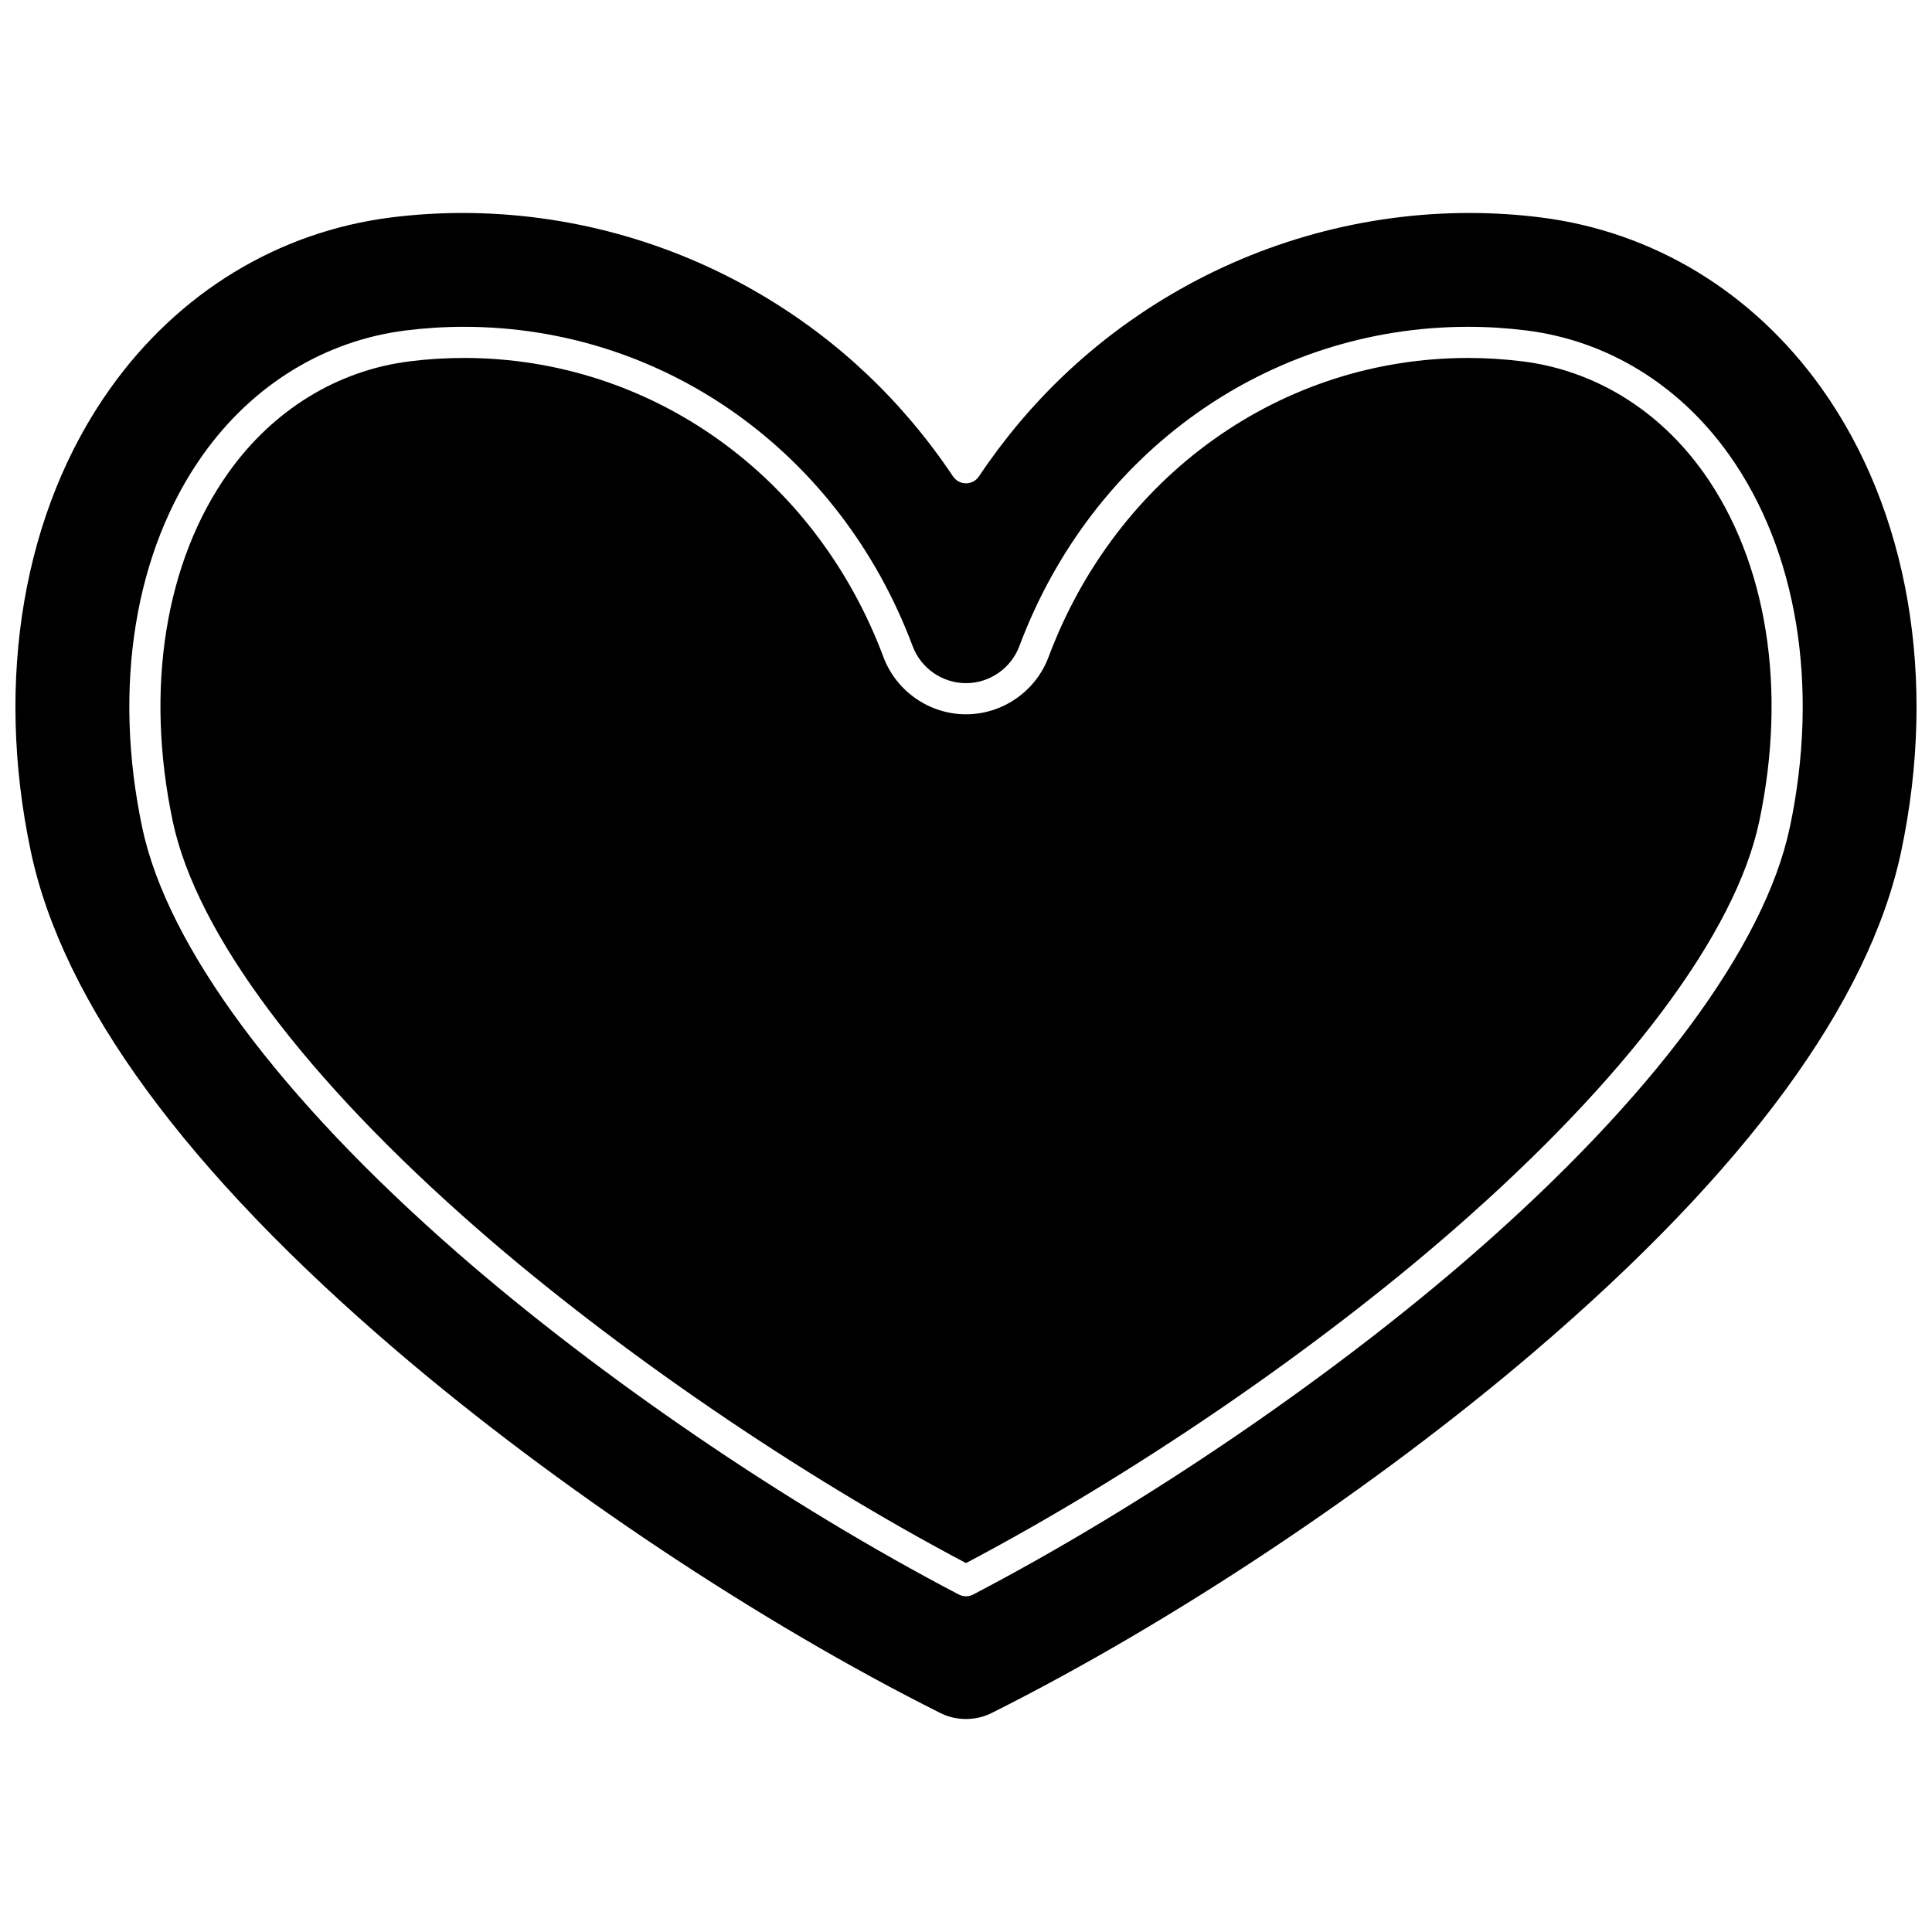
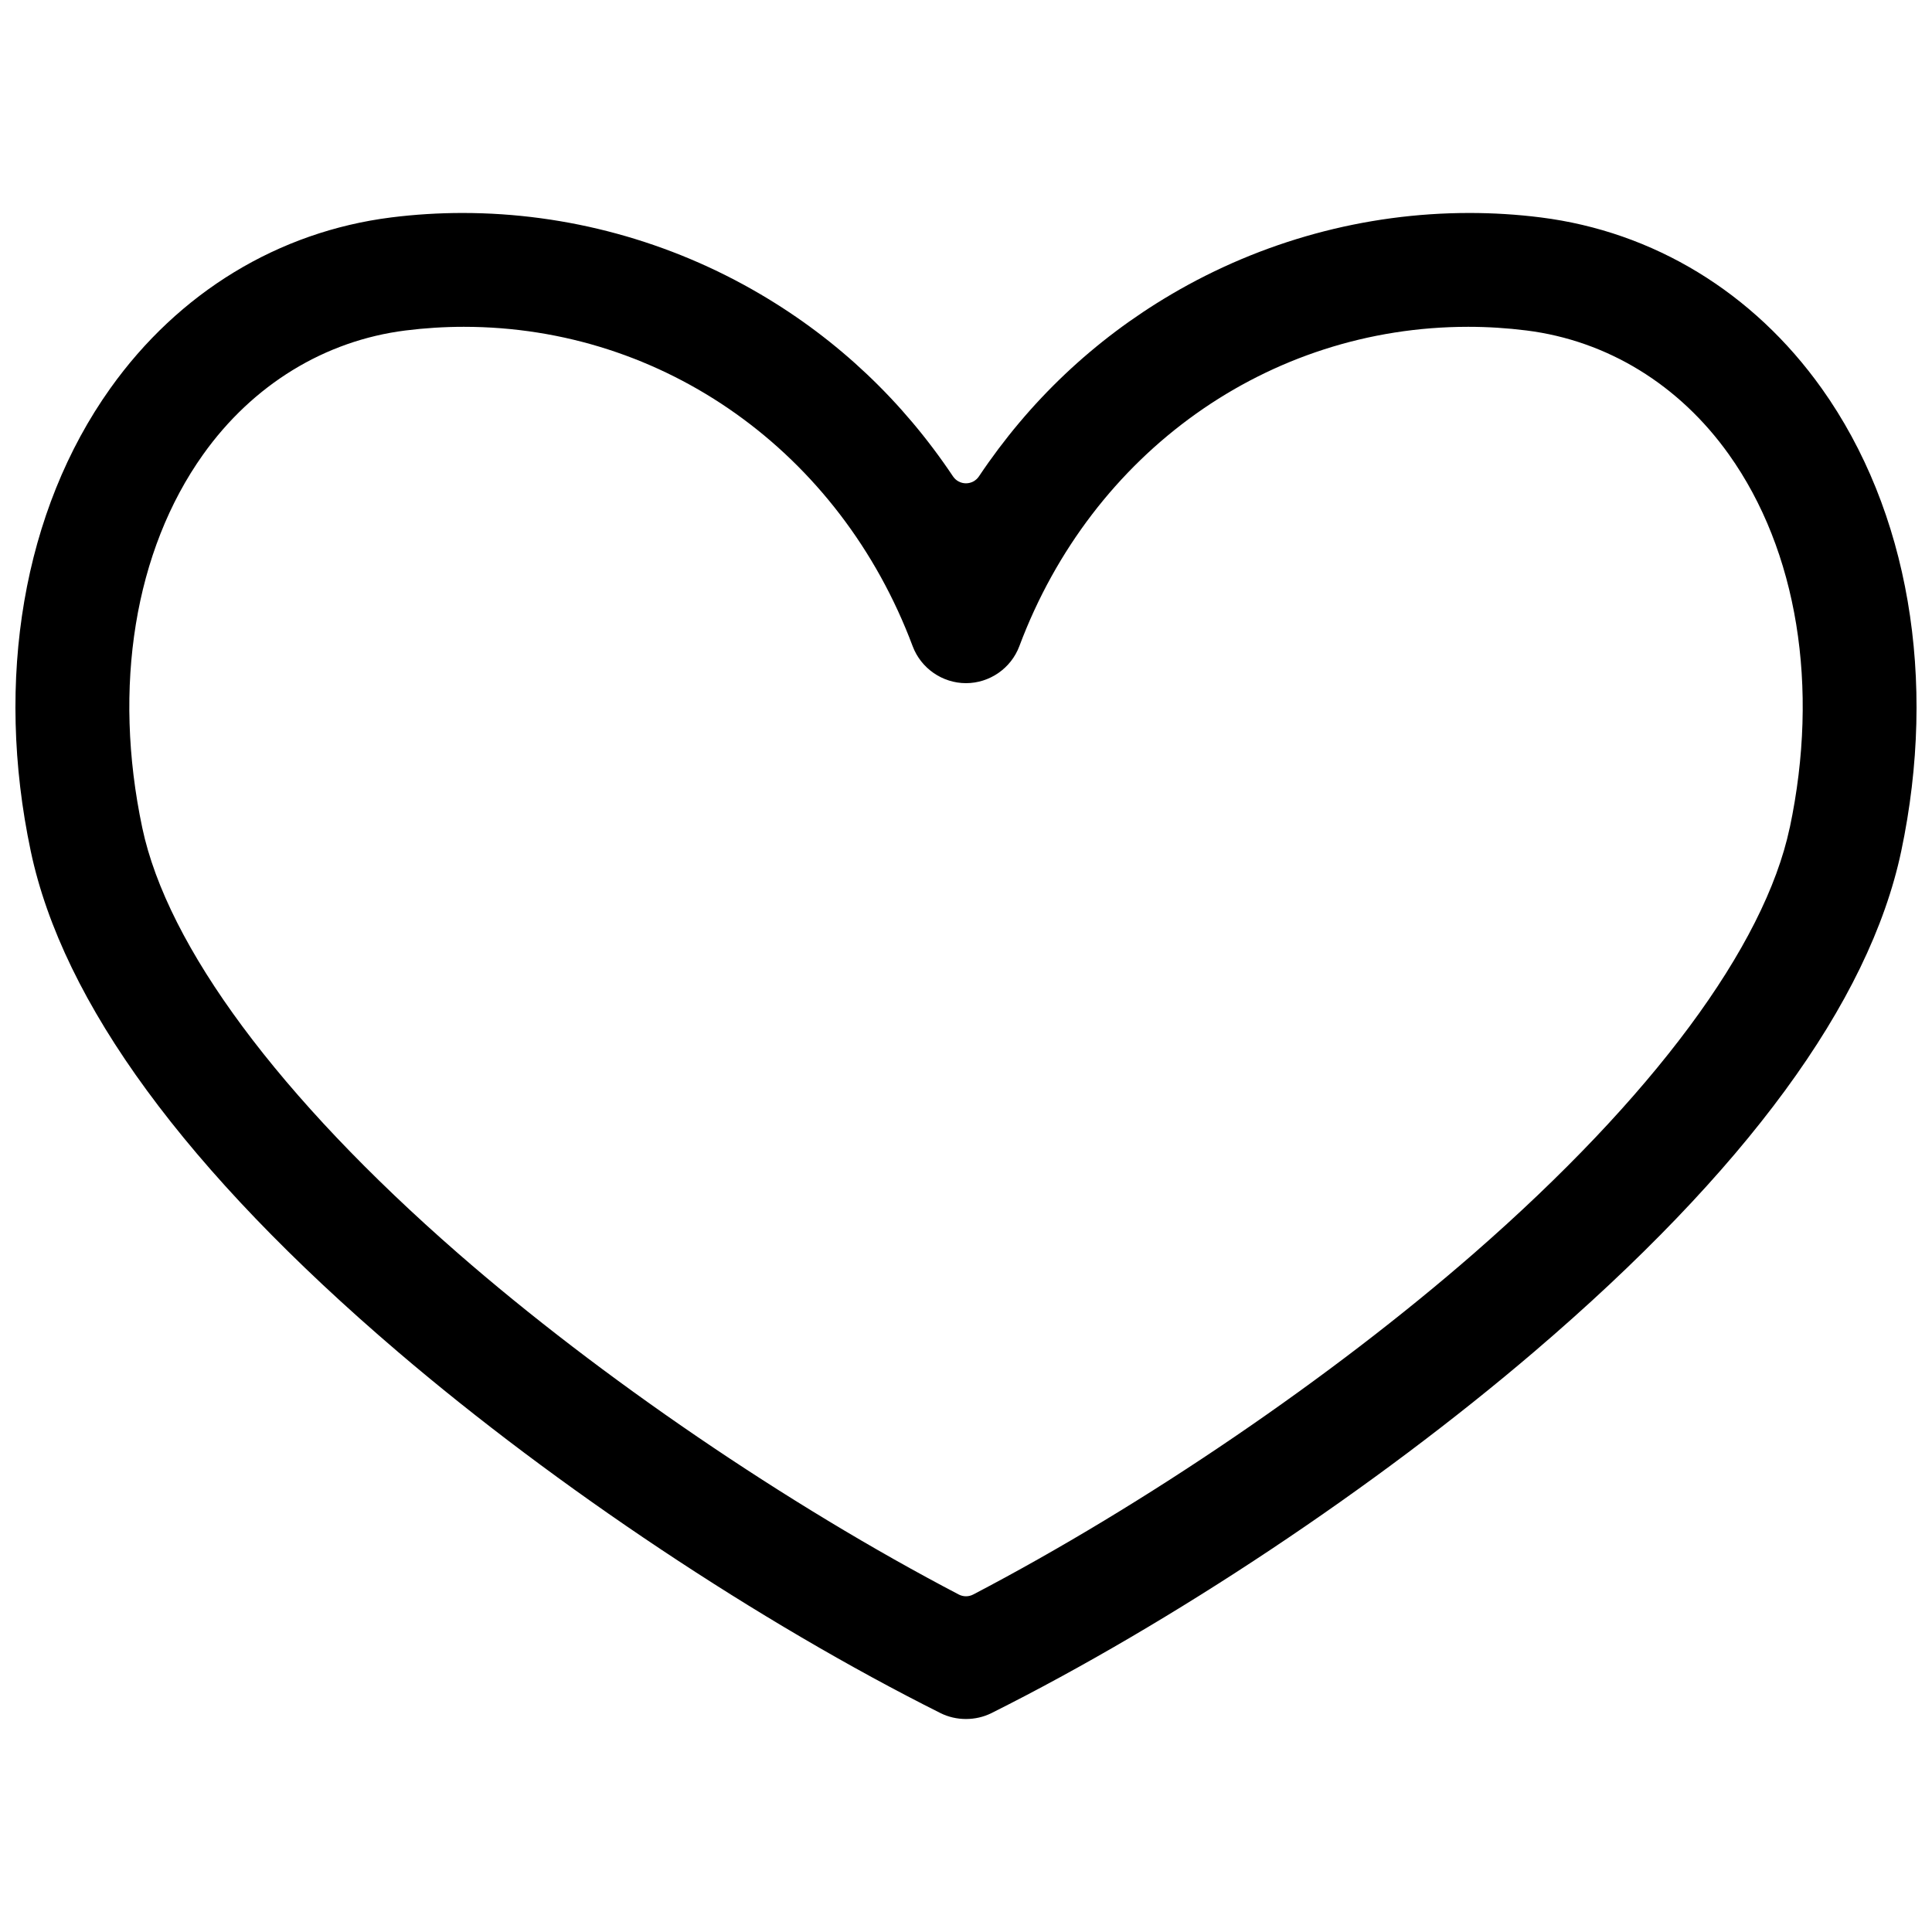
<svg xmlns="http://www.w3.org/2000/svg" width="800px" height="800px" version="1.1" viewBox="144 144 512 512">
  <defs>
    <clipPath id="a">
      <path d="m148.09 200h503.81v400h-503.81z" />
    </clipPath>
  </defs>
  <g clip-path="url(#a)">
    <path d="m626.77 246.94c-18.121-25.461-44.566-41.555-74.457-45.32-6.223-0.785-12.578-1.18-18.895-1.18-27.727 0-55.055 7.461-79.031 21.578-20.473 12.055-37.617 28.285-50.961 48.234-0.766 1.145-2.055 1.832-3.434 1.832s-2.668-0.688-3.434-1.832c-13.34-19.949-30.488-36.18-50.961-48.234-23.969-14.117-51.297-21.578-79.027-21.578-6.316 0-12.676 0.398-18.895 1.18-29.891 3.766-56.332 19.859-74.457 45.32-23.023 32.348-30.699 77.059-21.059 122.67 8.48 40.125 41.203 84.746 97.254 132.61 42.125 35.977 95.895 71.777 143.83 95.77 4.168 2.086 9.332 2.086 13.508-0.004 47.938-23.988 101.7-59.789 143.83-95.766 56.051-47.871 88.77-92.488 97.254-132.61 9.637-45.609 1.961-90.32-21.066-122.67zm-8.48 116.43c-6.648 31.445-36.348 71.48-83.629 112.73-37.742 32.926-87.371 66.742-132.75 90.461-0.598 0.312-1.254 0.469-1.914 0.469-0.656 0-1.312-0.156-1.914-0.469-45.383-23.715-95.008-57.531-132.75-90.457-47.285-41.25-76.984-81.285-83.629-112.73-7.898-37.375-2.023-73.43 16.117-98.918 13.172-18.504 32.219-30.176 53.633-32.875 5.121-0.645 10.324-0.973 15.469-0.973 52.988 0 99.676 33.223 118.94 84.637 2.195 5.863 7.879 9.801 14.137 9.801 6.258 0 11.941-3.938 14.137-9.801 19.266-51.414 65.953-84.637 118.95-84.637 5.141 0 10.344 0.328 15.465 0.973 21.414 2.695 40.461 14.371 53.633 32.875 18.148 25.484 24.023 61.539 16.121 98.914z" />
  </g>
-   <path d="m547.51 239.77c-4.781-0.602-9.637-0.906-14.434-0.906-49.512 0-93.164 31.117-111.21 79.273-3.398 9.07-12.184 15.16-21.871 15.16-9.684 0-18.473-6.094-21.871-15.164-18.039-48.152-61.691-79.273-111.2-79.273-4.797 0-9.656 0.305-14.438 0.91-19.098 2.406-36.121 12.871-47.938 29.469-16.809 23.613-22.191 57.297-14.766 92.422 6.277 29.703 35.039 68.133 80.98 108.21 36.754 32.062 84.922 64.98 129.24 88.359 44.316-23.379 92.484-56.297 129.24-88.359 45.941-40.078 74.703-78.512 80.98-108.21 7.426-35.121 2.043-68.809-14.766-92.422-11.82-16.602-28.844-27.066-47.941-29.473z" />
</svg>